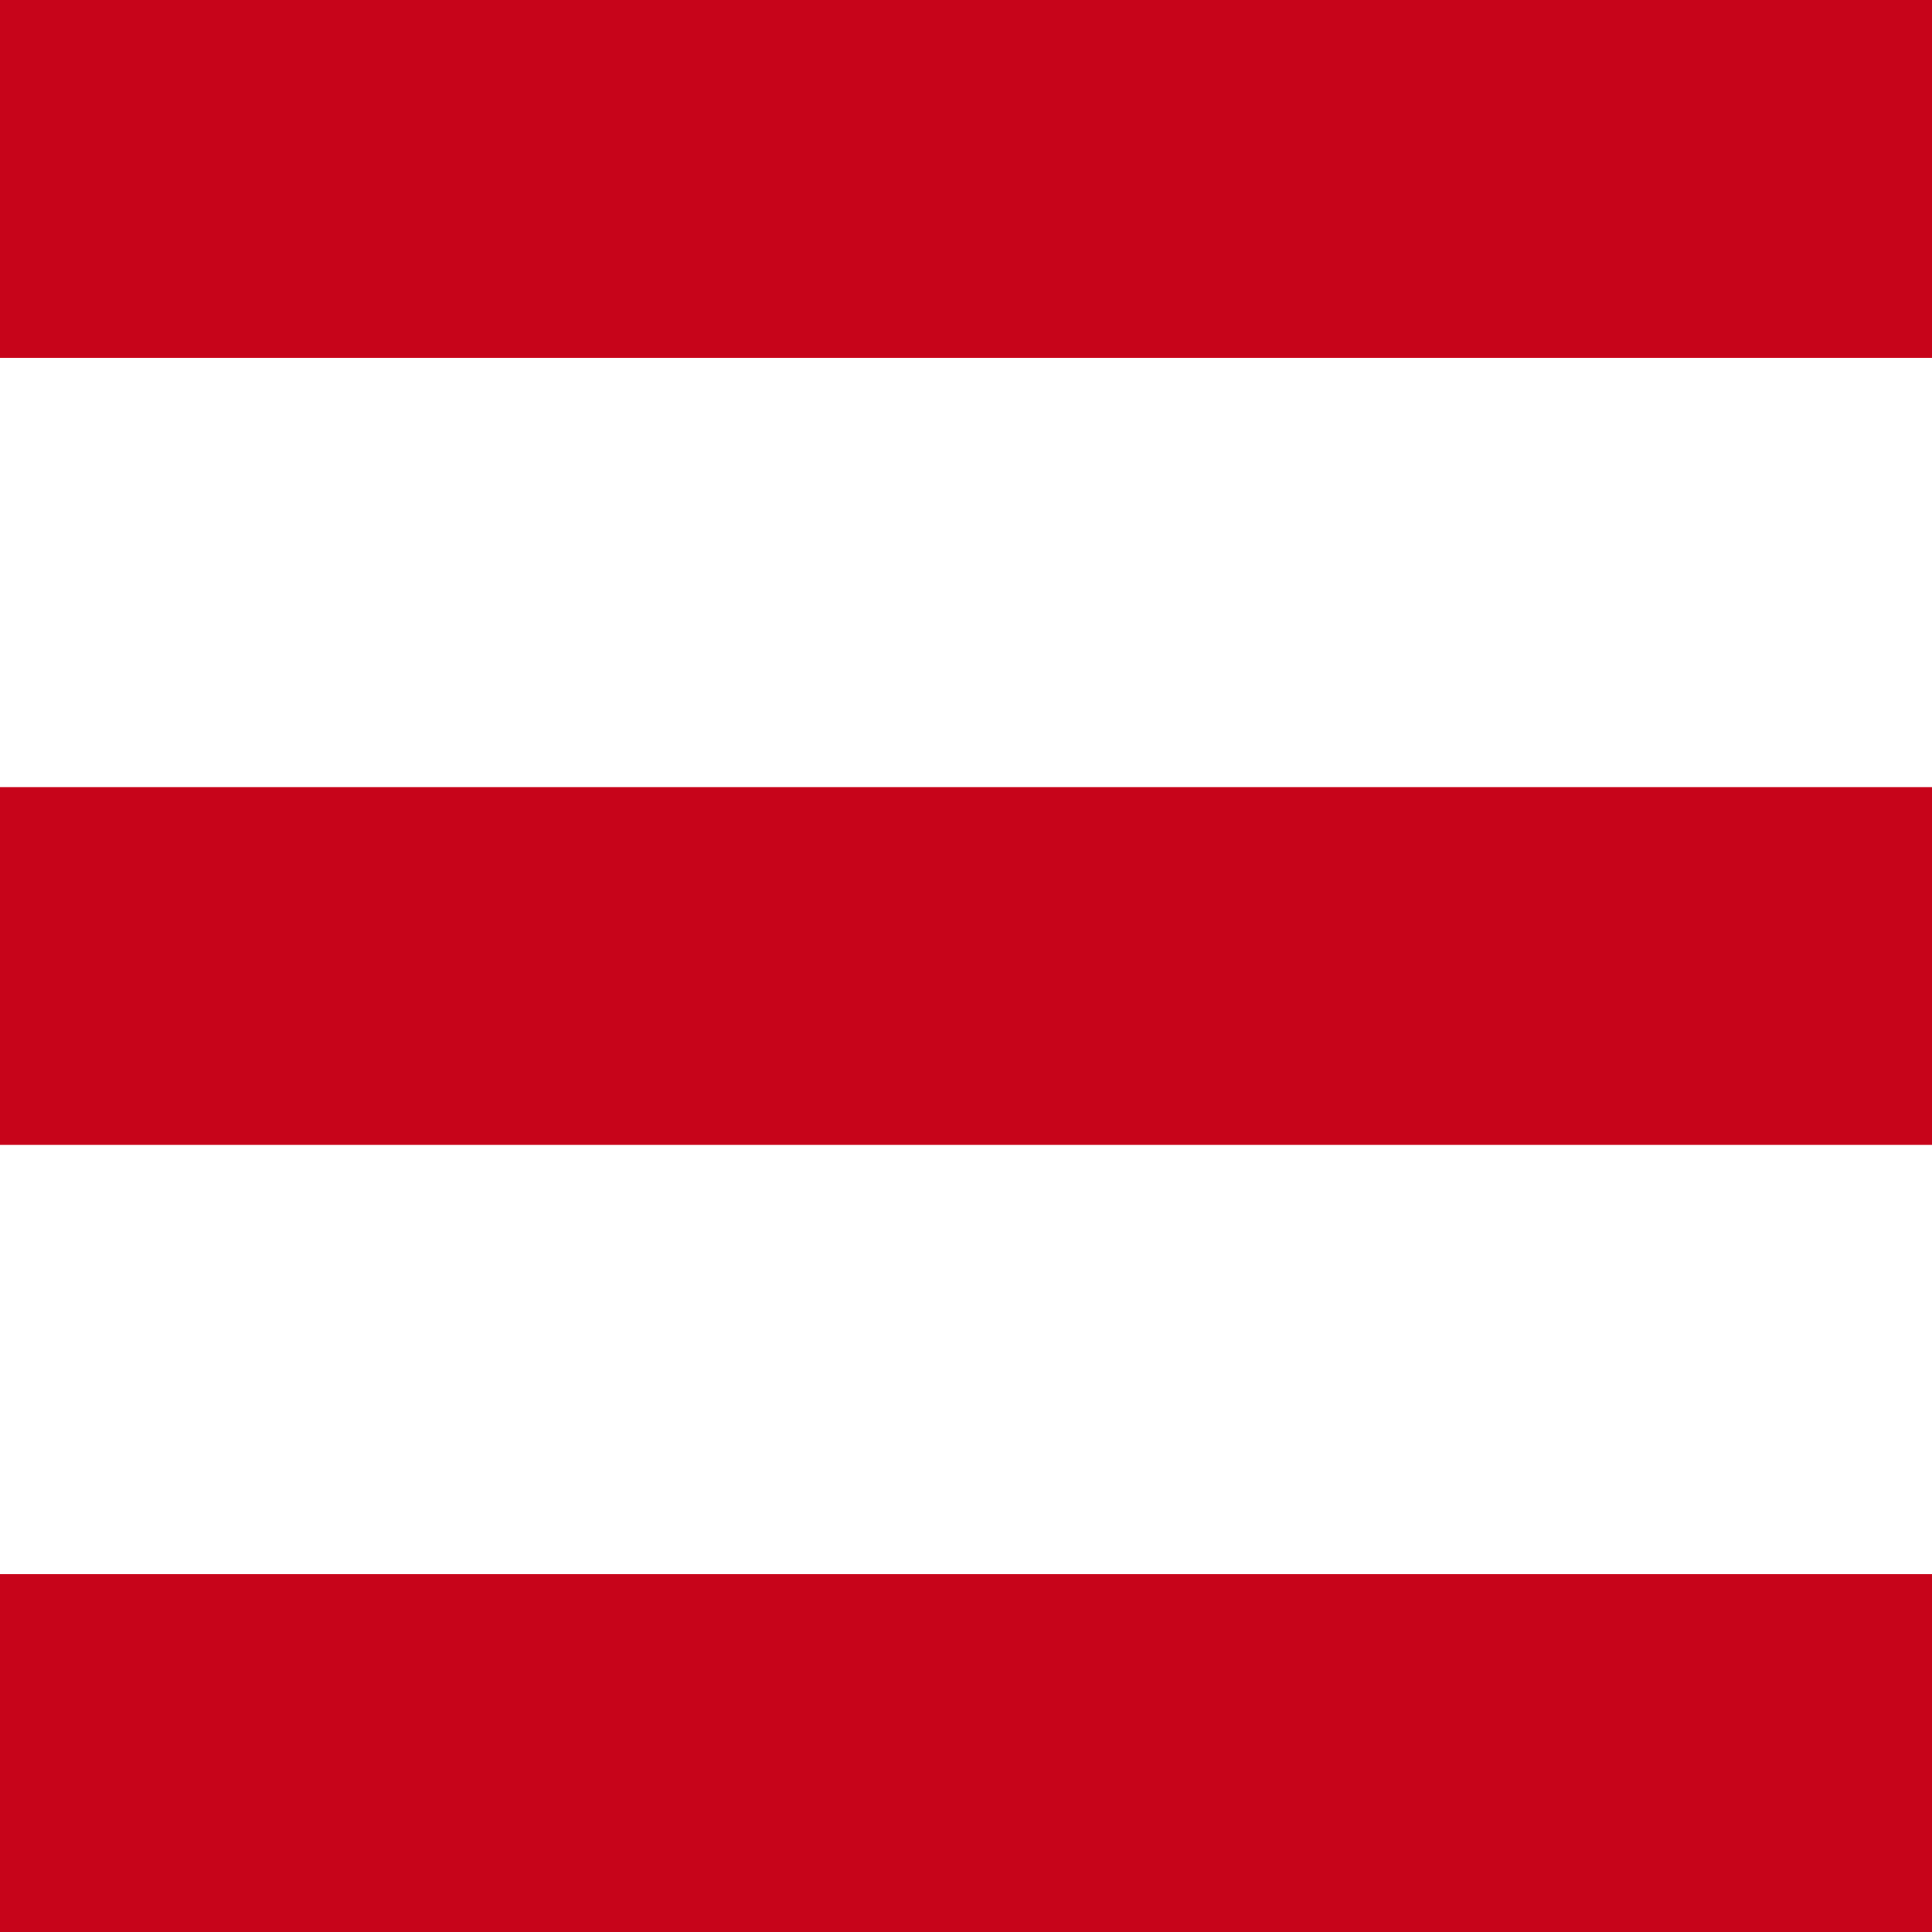
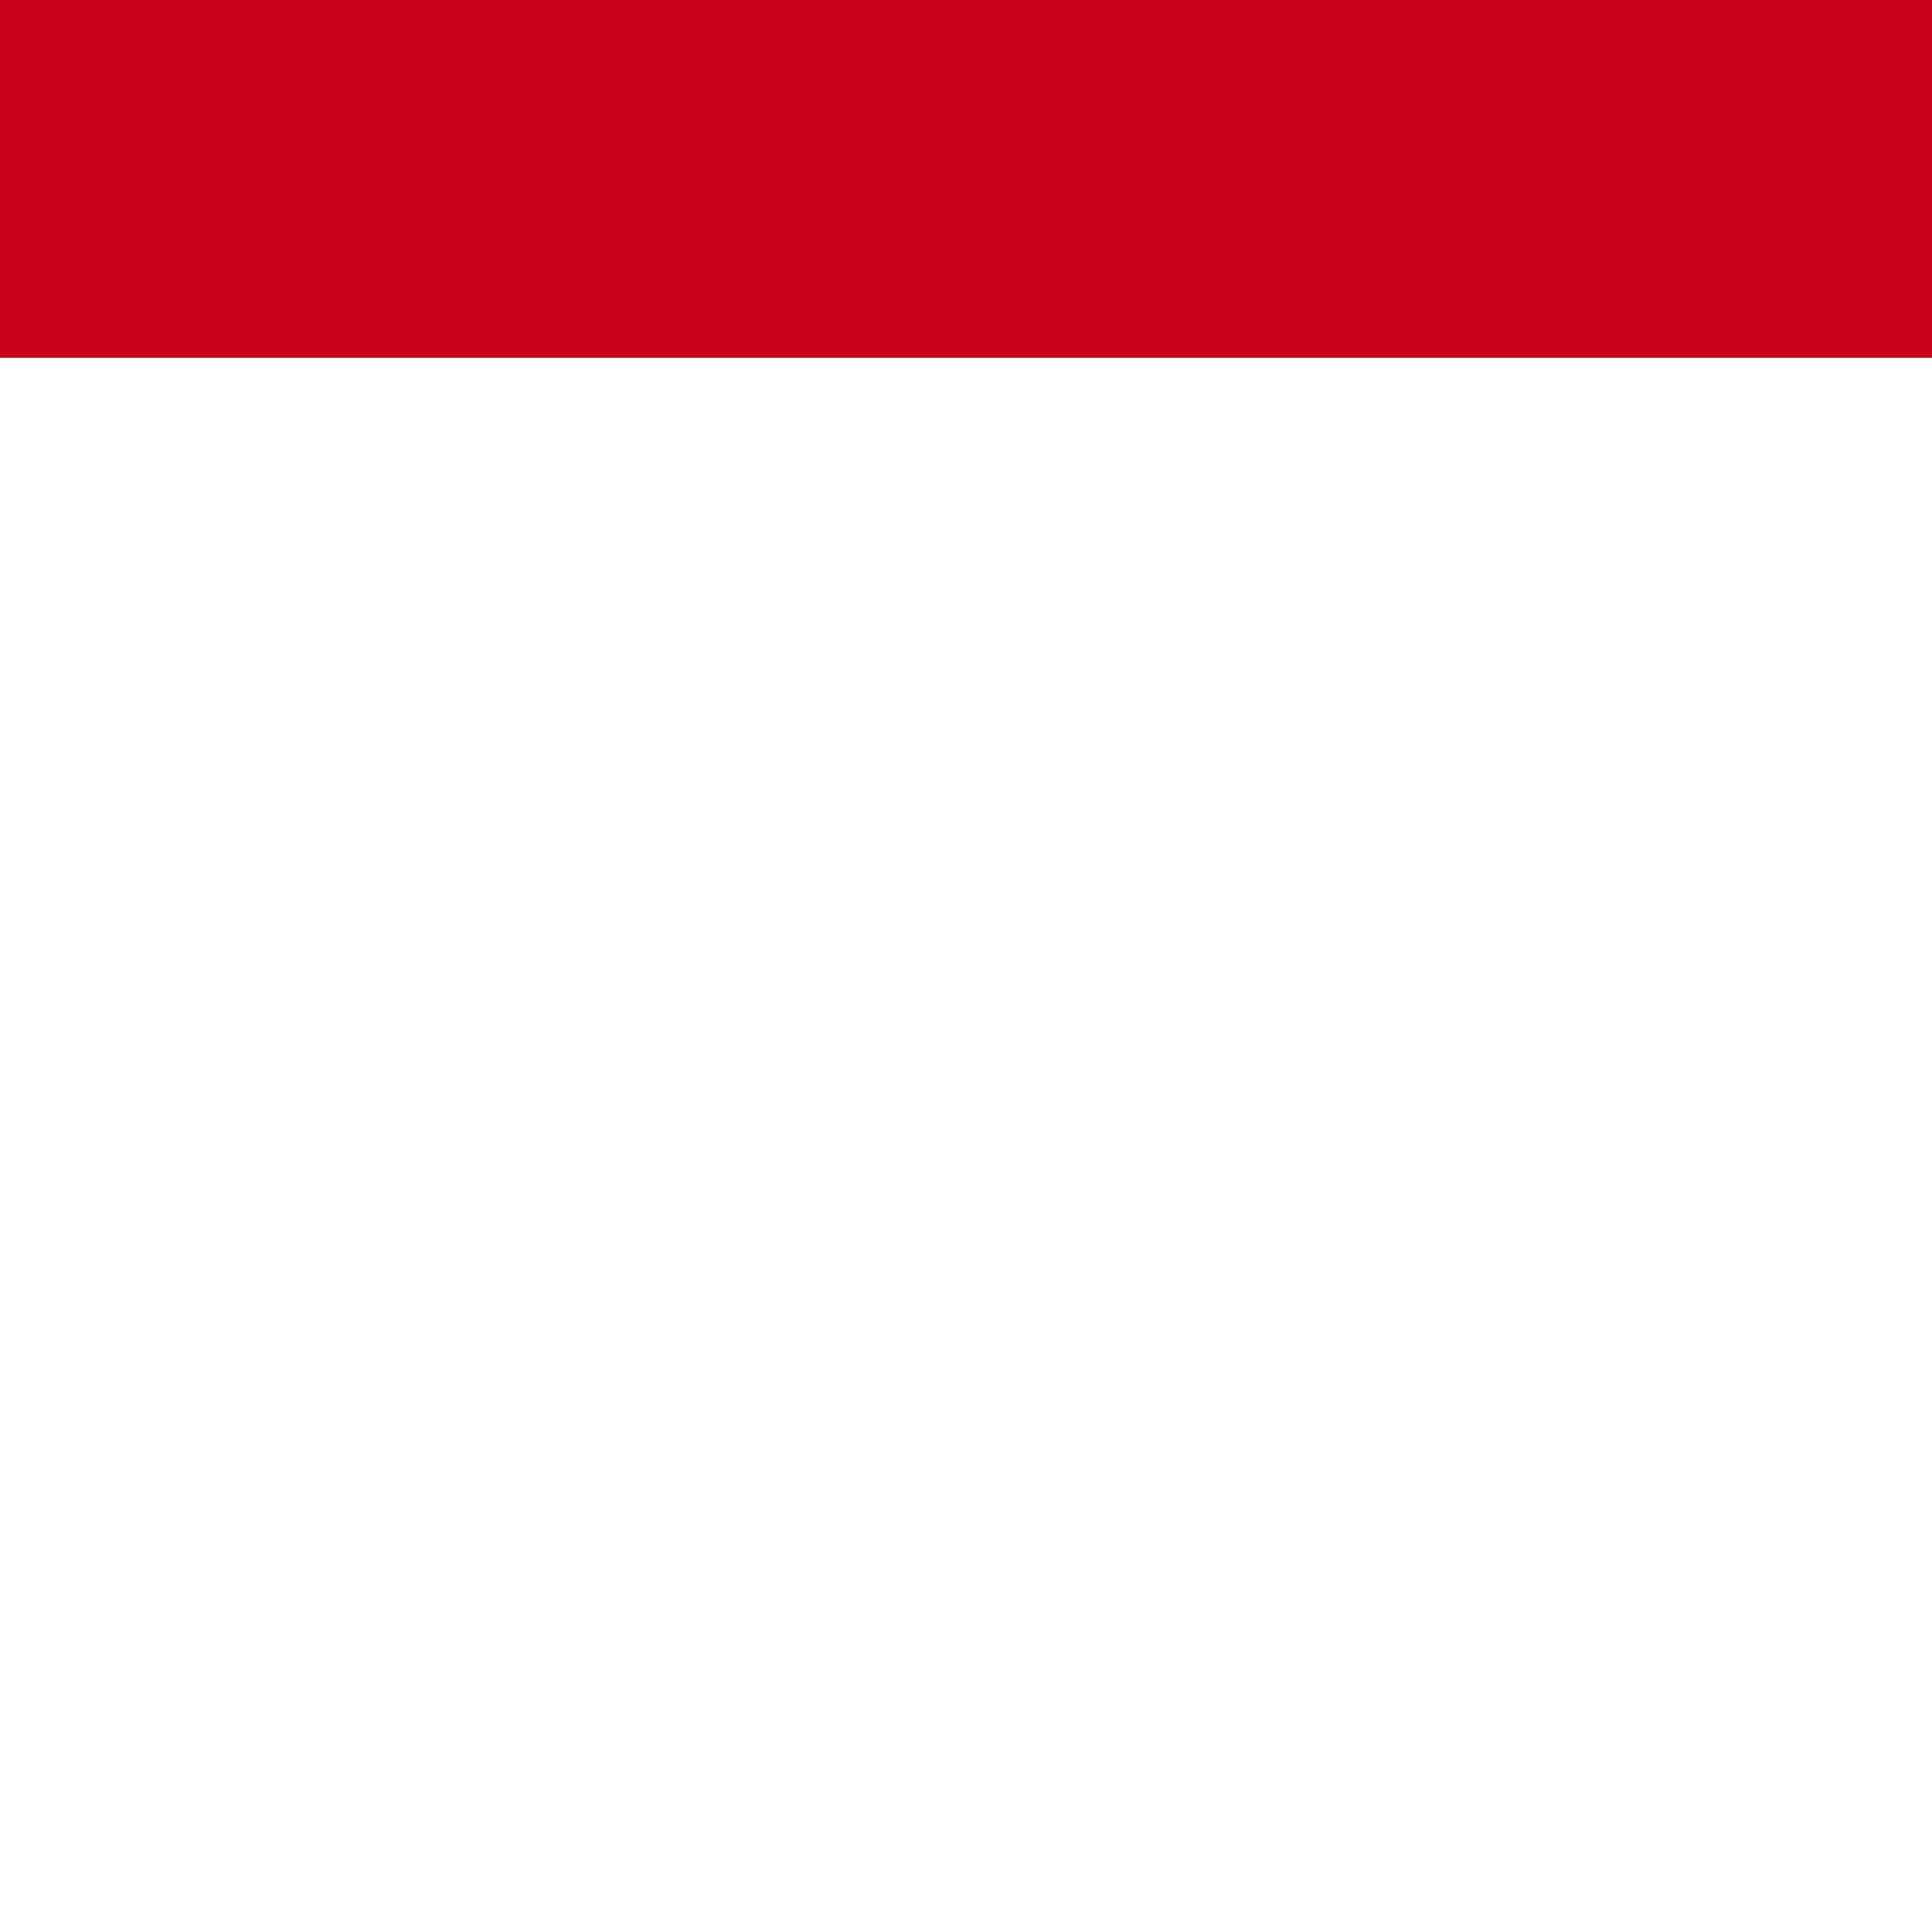
<svg xmlns="http://www.w3.org/2000/svg" width="54" height="54" viewBox="0 0 54 54" fill="none">
  <rect width="54" height="10" fill="#C7041A" />
-   <rect y="22" width="54" height="10" fill="#C7041A" />
-   <rect y="44" width="54" height="10" fill="#C7041A" />
</svg>